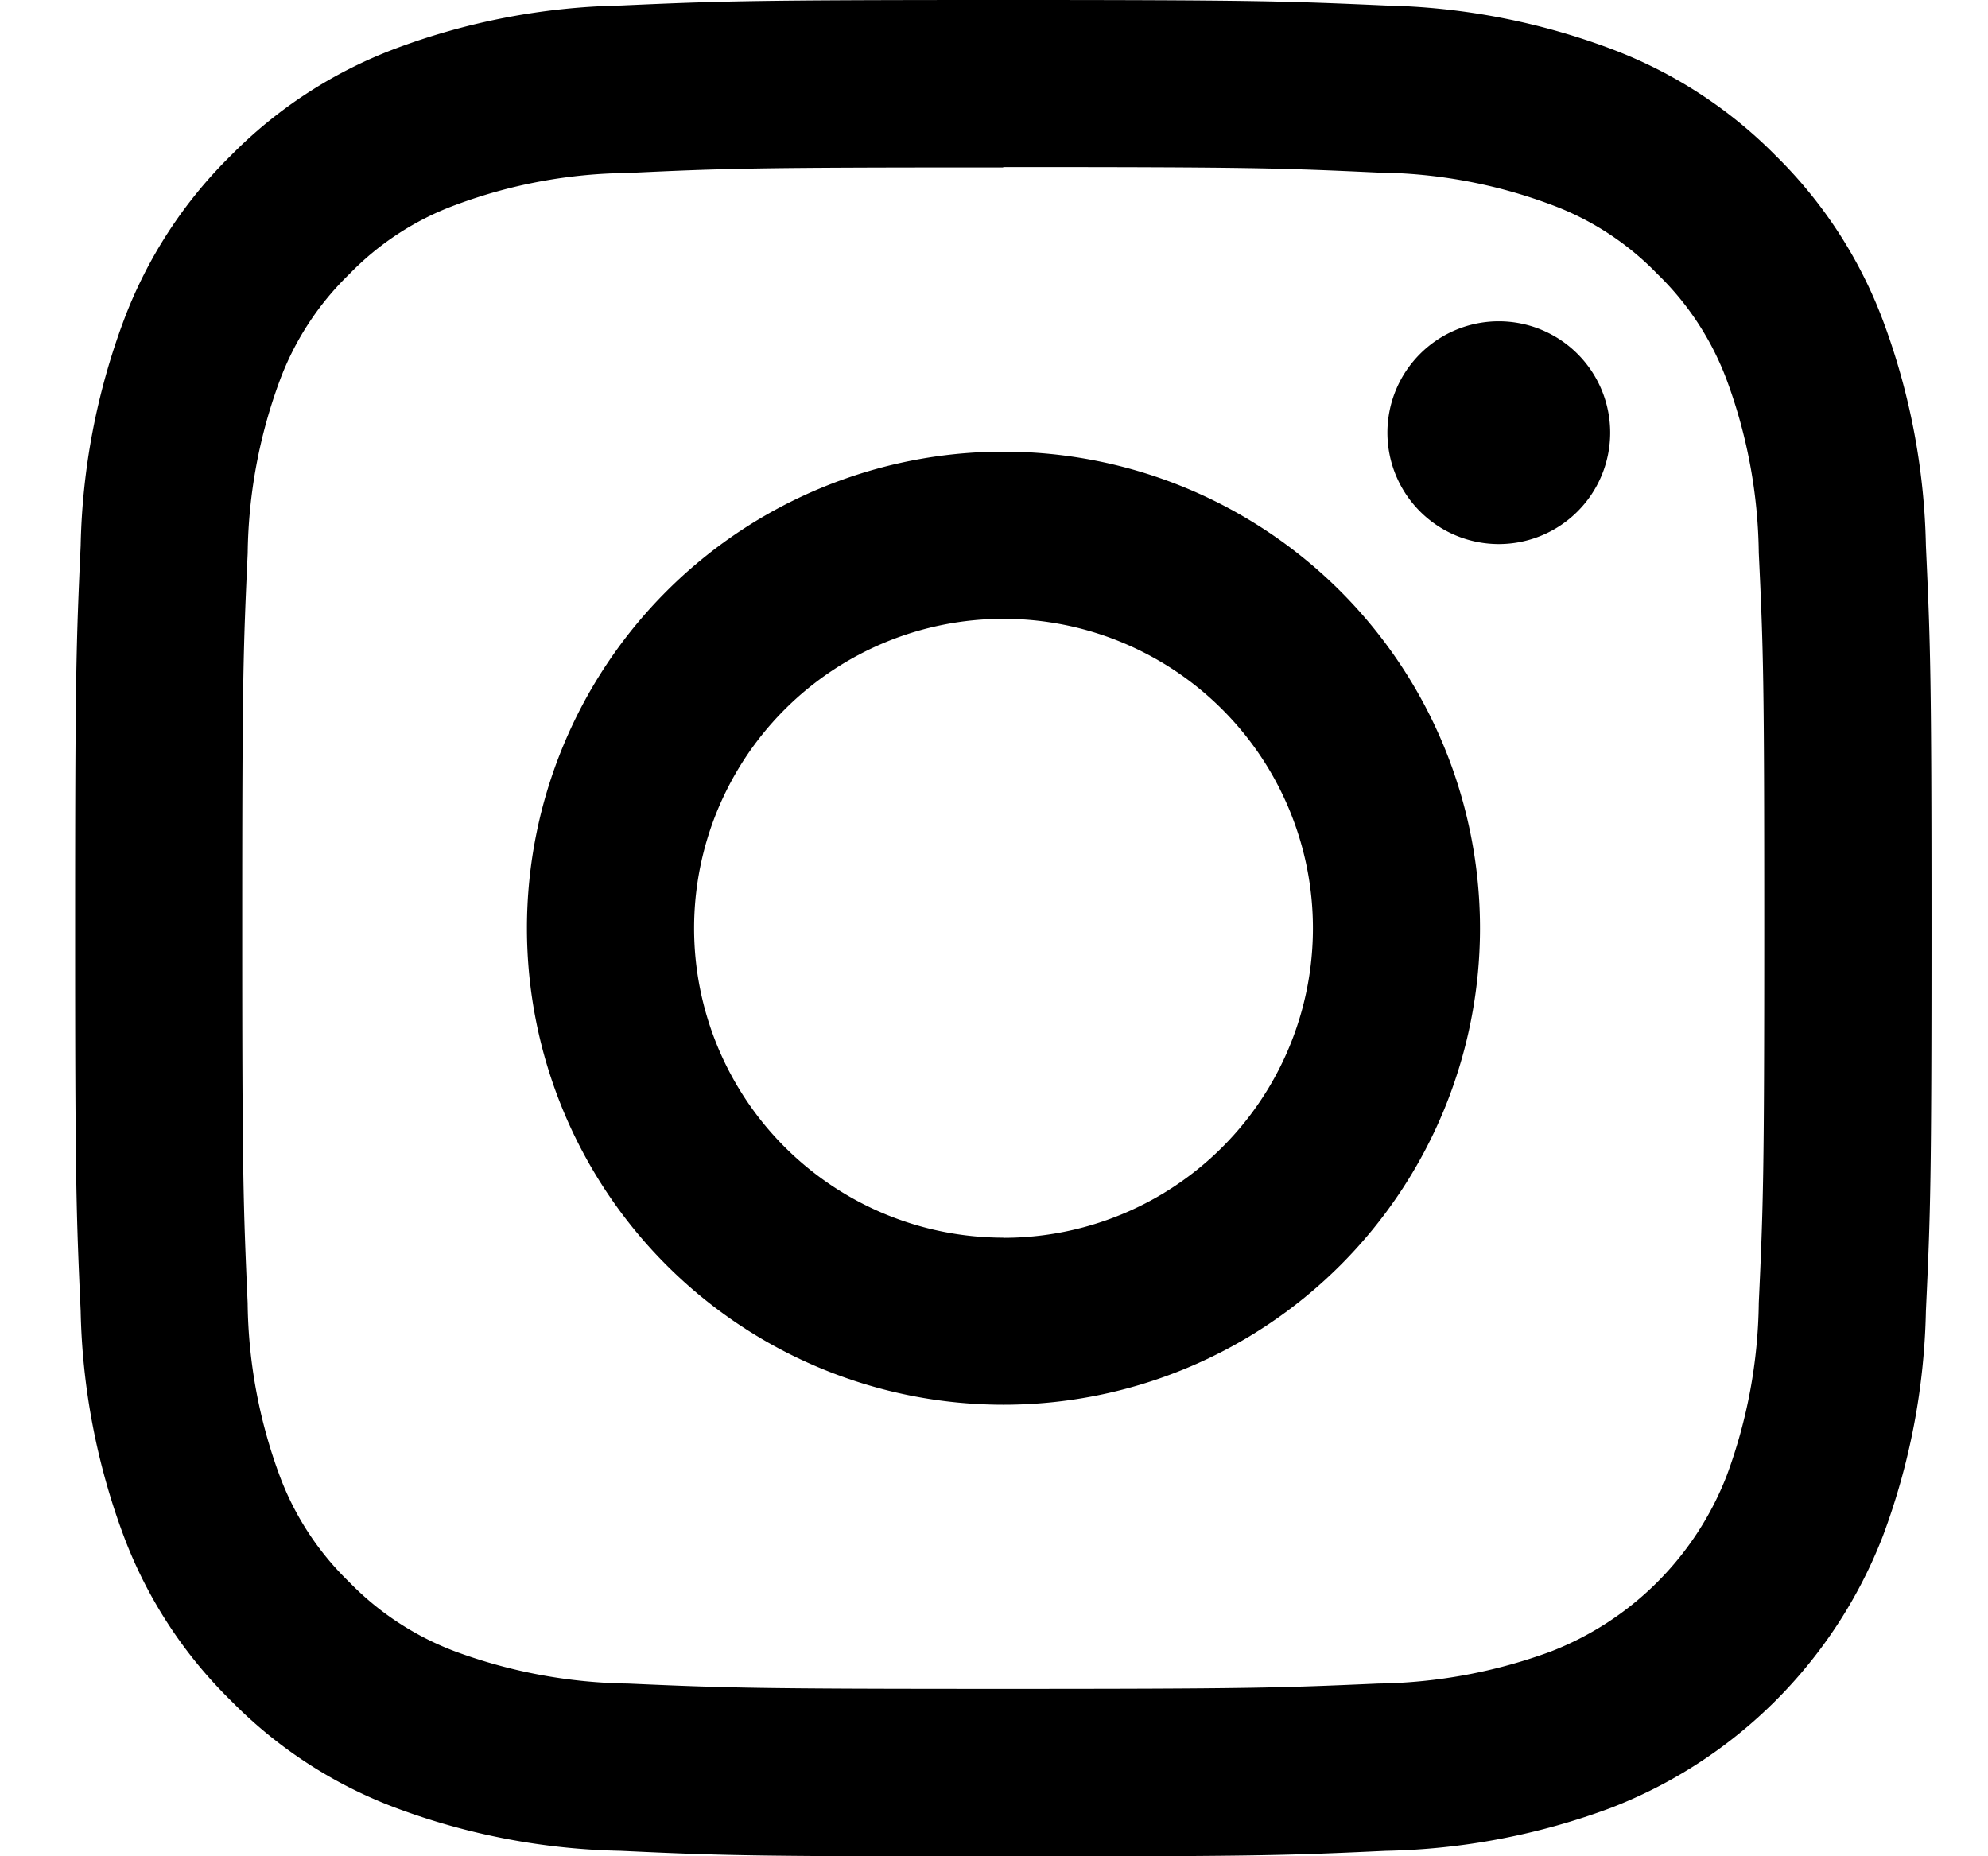
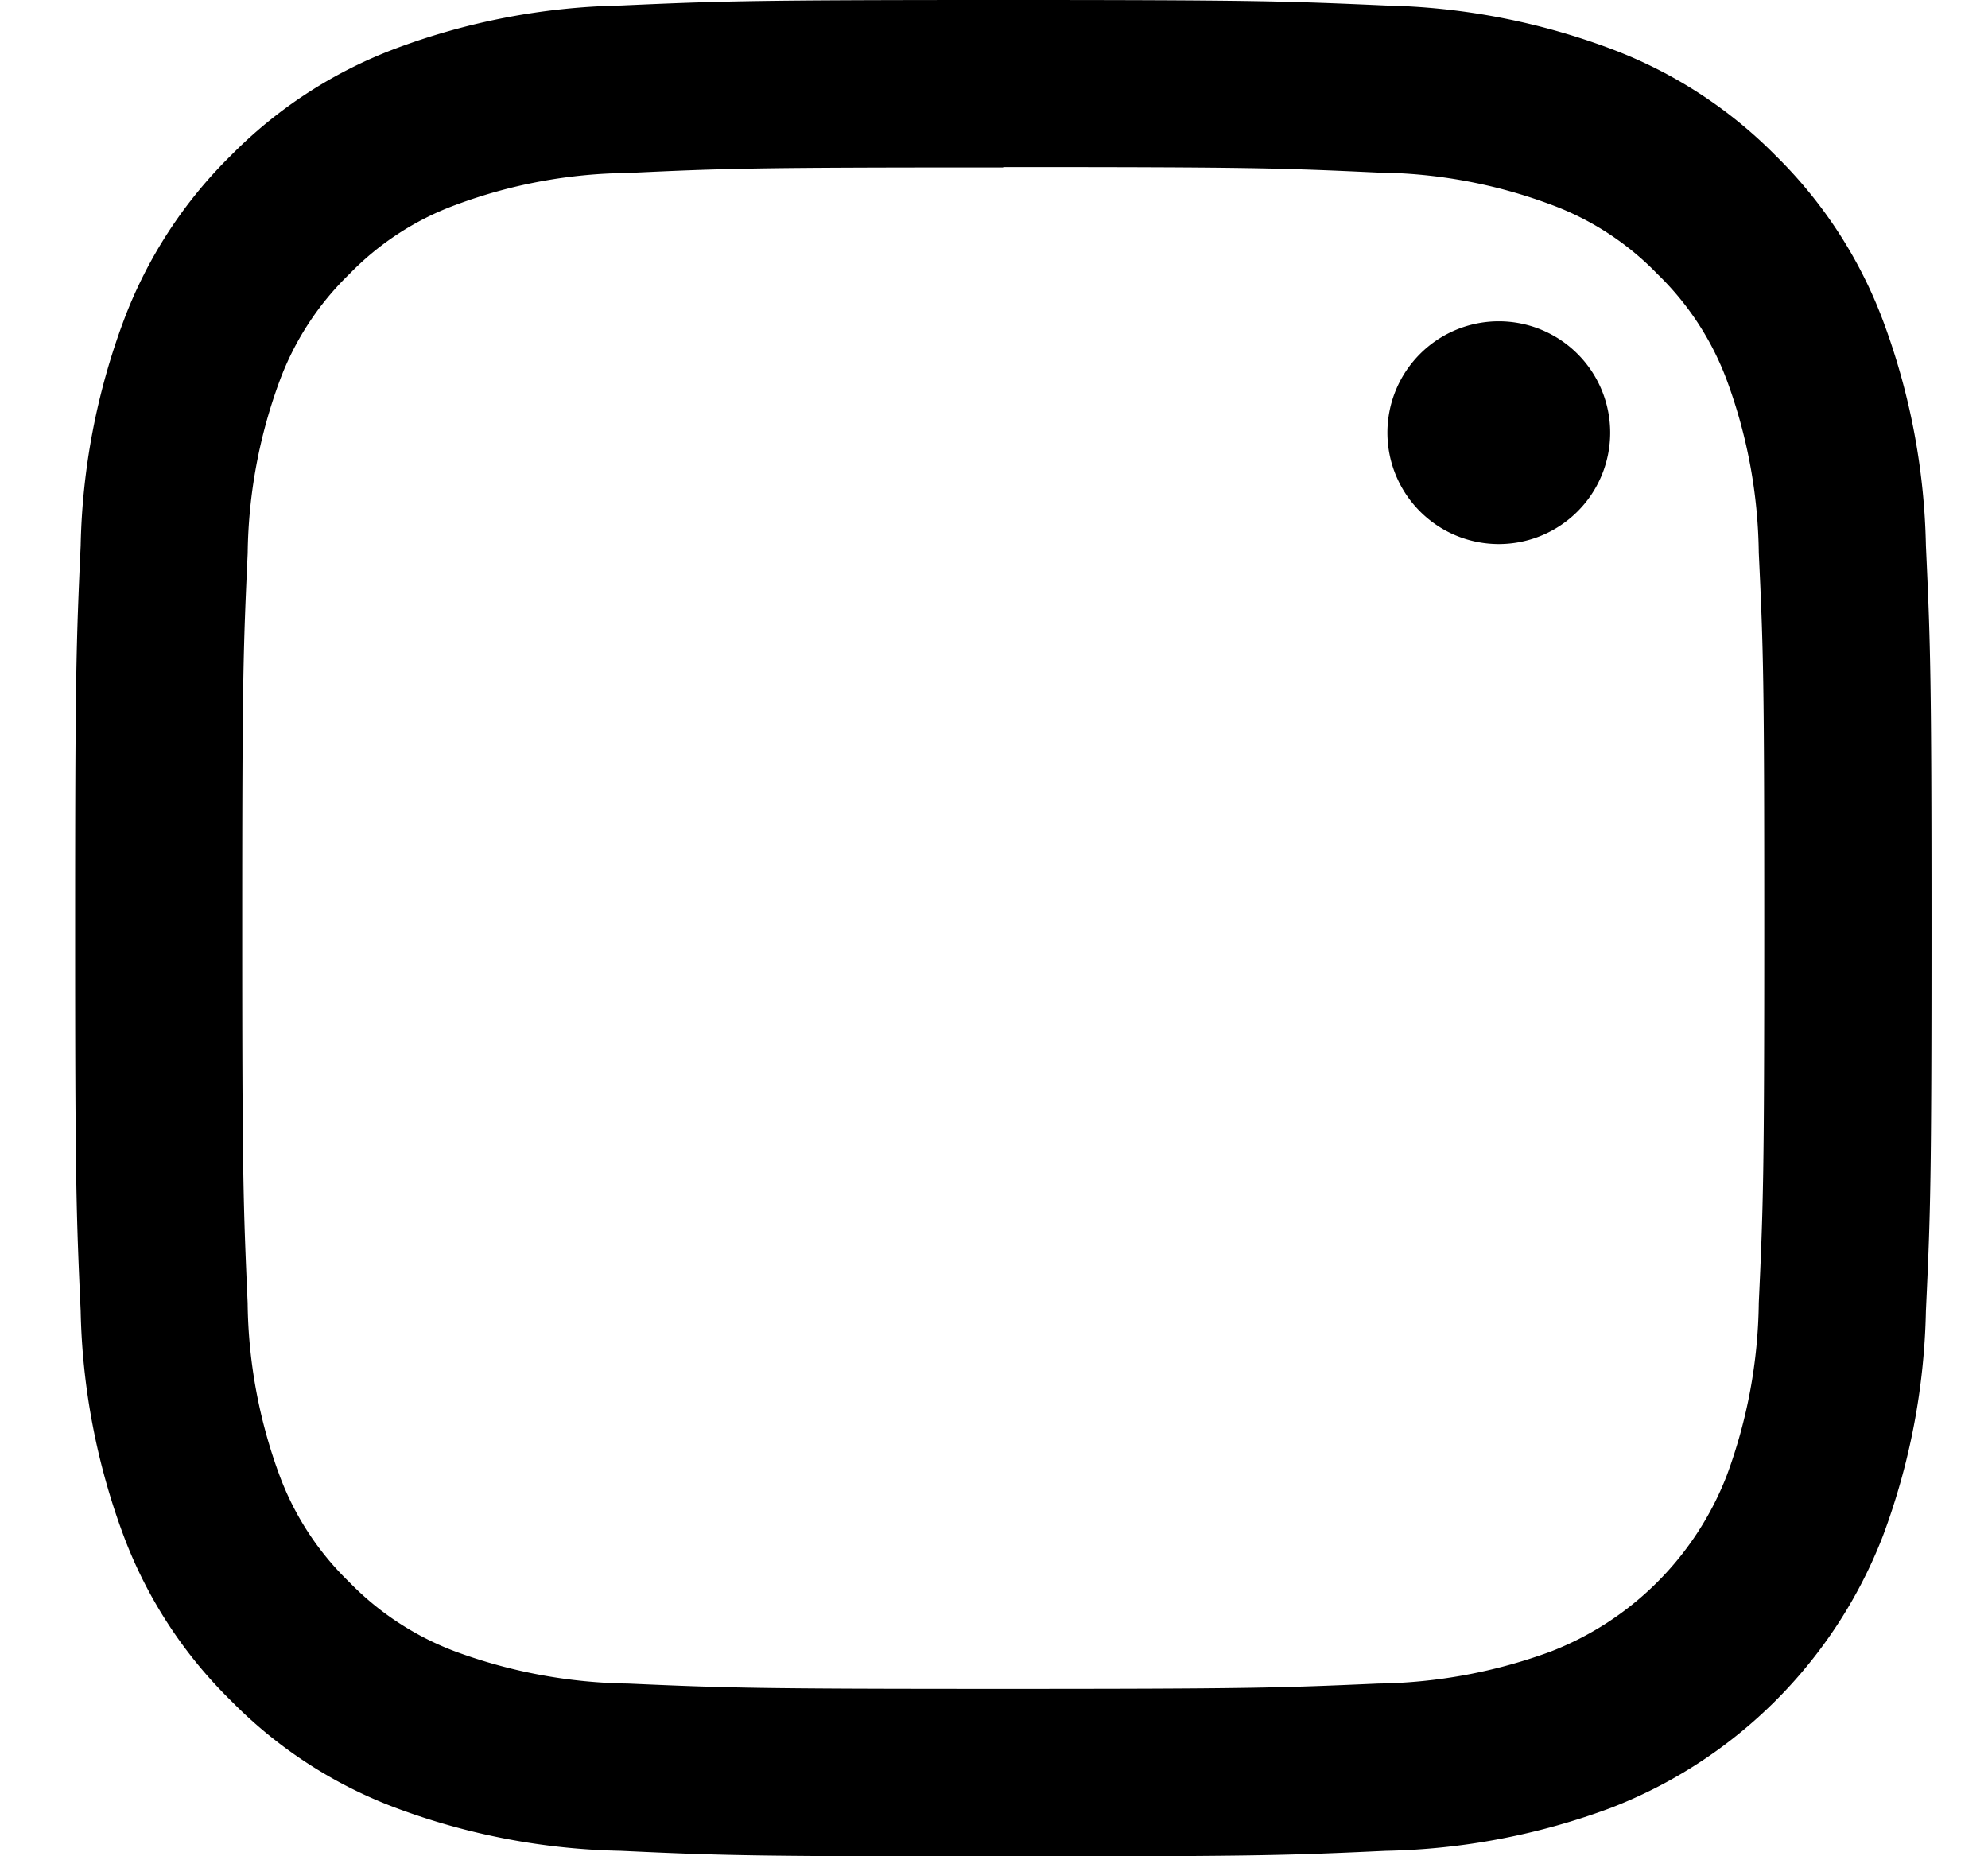
<svg xmlns="http://www.w3.org/2000/svg" width="42.836" height="40" viewBox="0 0 42.836 40">
  <path d="M20,3.6c5.341,0,5.966.02,8.082.119a10.91,10.91,0,0,1,3.713.688A6.135,6.135,0,0,1,34.09,5.9a6.193,6.193,0,0,1,1.5,2.295,11.087,11.087,0,0,1,.688,3.715c.1,2.111.118,2.742.118,8.081s-.021,5.976-.118,8.082a11.06,11.06,0,0,1-.688,3.715,6.634,6.634,0,0,1-3.8,3.8,11.187,11.187,0,0,1-3.713.688c-2.11.093-2.742.115-8.082.115s-5.966-.021-8.082-.115A11.177,11.177,0,0,1,8.2,35.588a6.24,6.24,0,0,1-2.295-1.5,6.181,6.181,0,0,1-1.5-2.295,11.059,11.059,0,0,1-.688-3.715C3.624,25.974,3.6,25.339,3.6,20s.021-5.966.118-8.081A11.087,11.087,0,0,1,4.409,8.2a6.193,6.193,0,0,1,1.5-2.295A6.135,6.135,0,0,1,8.2,4.415a10.9,10.9,0,0,1,3.713-.688c2.11-.1,2.742-.119,8.082-.119M20,0c-5.433,0-6.119.024-8.246.119a14.649,14.649,0,0,0-4.85.927,9.831,9.831,0,0,0-3.543,2.3A9.817,9.817,0,0,0,1.049,6.9a14.7,14.7,0,0,0-.93,4.856C.023,13.887,0,14.567,0,20s.023,6.119.119,8.249a14.71,14.71,0,0,0,.93,4.854,9.776,9.776,0,0,0,2.307,3.54A9.791,9.791,0,0,0,6.9,38.951a14.658,14.658,0,0,0,4.854.929c2.133.1,2.813.121,8.246.121s6.119-.021,8.246-.121a14.665,14.665,0,0,0,4.854-.929,10.241,10.241,0,0,0,5.85-5.849,14.674,14.674,0,0,0,.929-4.854c.1-2.142.121-2.816.121-8.249s-.023-6.112-.121-8.243A14.667,14.667,0,0,0,38.951,6.9a9.817,9.817,0,0,0-2.307-3.545,9.831,9.831,0,0,0-3.543-2.3A14.658,14.658,0,0,0,28.246.119C26.113.024,25.431,0,20,0" transform="translate(1.619 0)" />
-   <path d="M16.629,6.361A10.268,10.268,0,1,0,26.9,16.631a10.268,10.268,0,0,0-10.27-10.27m0,16.936A6.667,6.667,0,1,1,23.3,16.63,6.667,6.667,0,0,1,16.629,23.3" transform="translate(4.99 3.371)" />
  <path d="M23.283,6.924a2.4,2.4,0,1,1-2.4-2.4,2.4,2.4,0,0,1,2.4,2.4" transform="translate(11.412 2.399)" />
  <rect width="42.836" height="21.642" transform="translate(0 9.179)" fill="none" />
</svg>